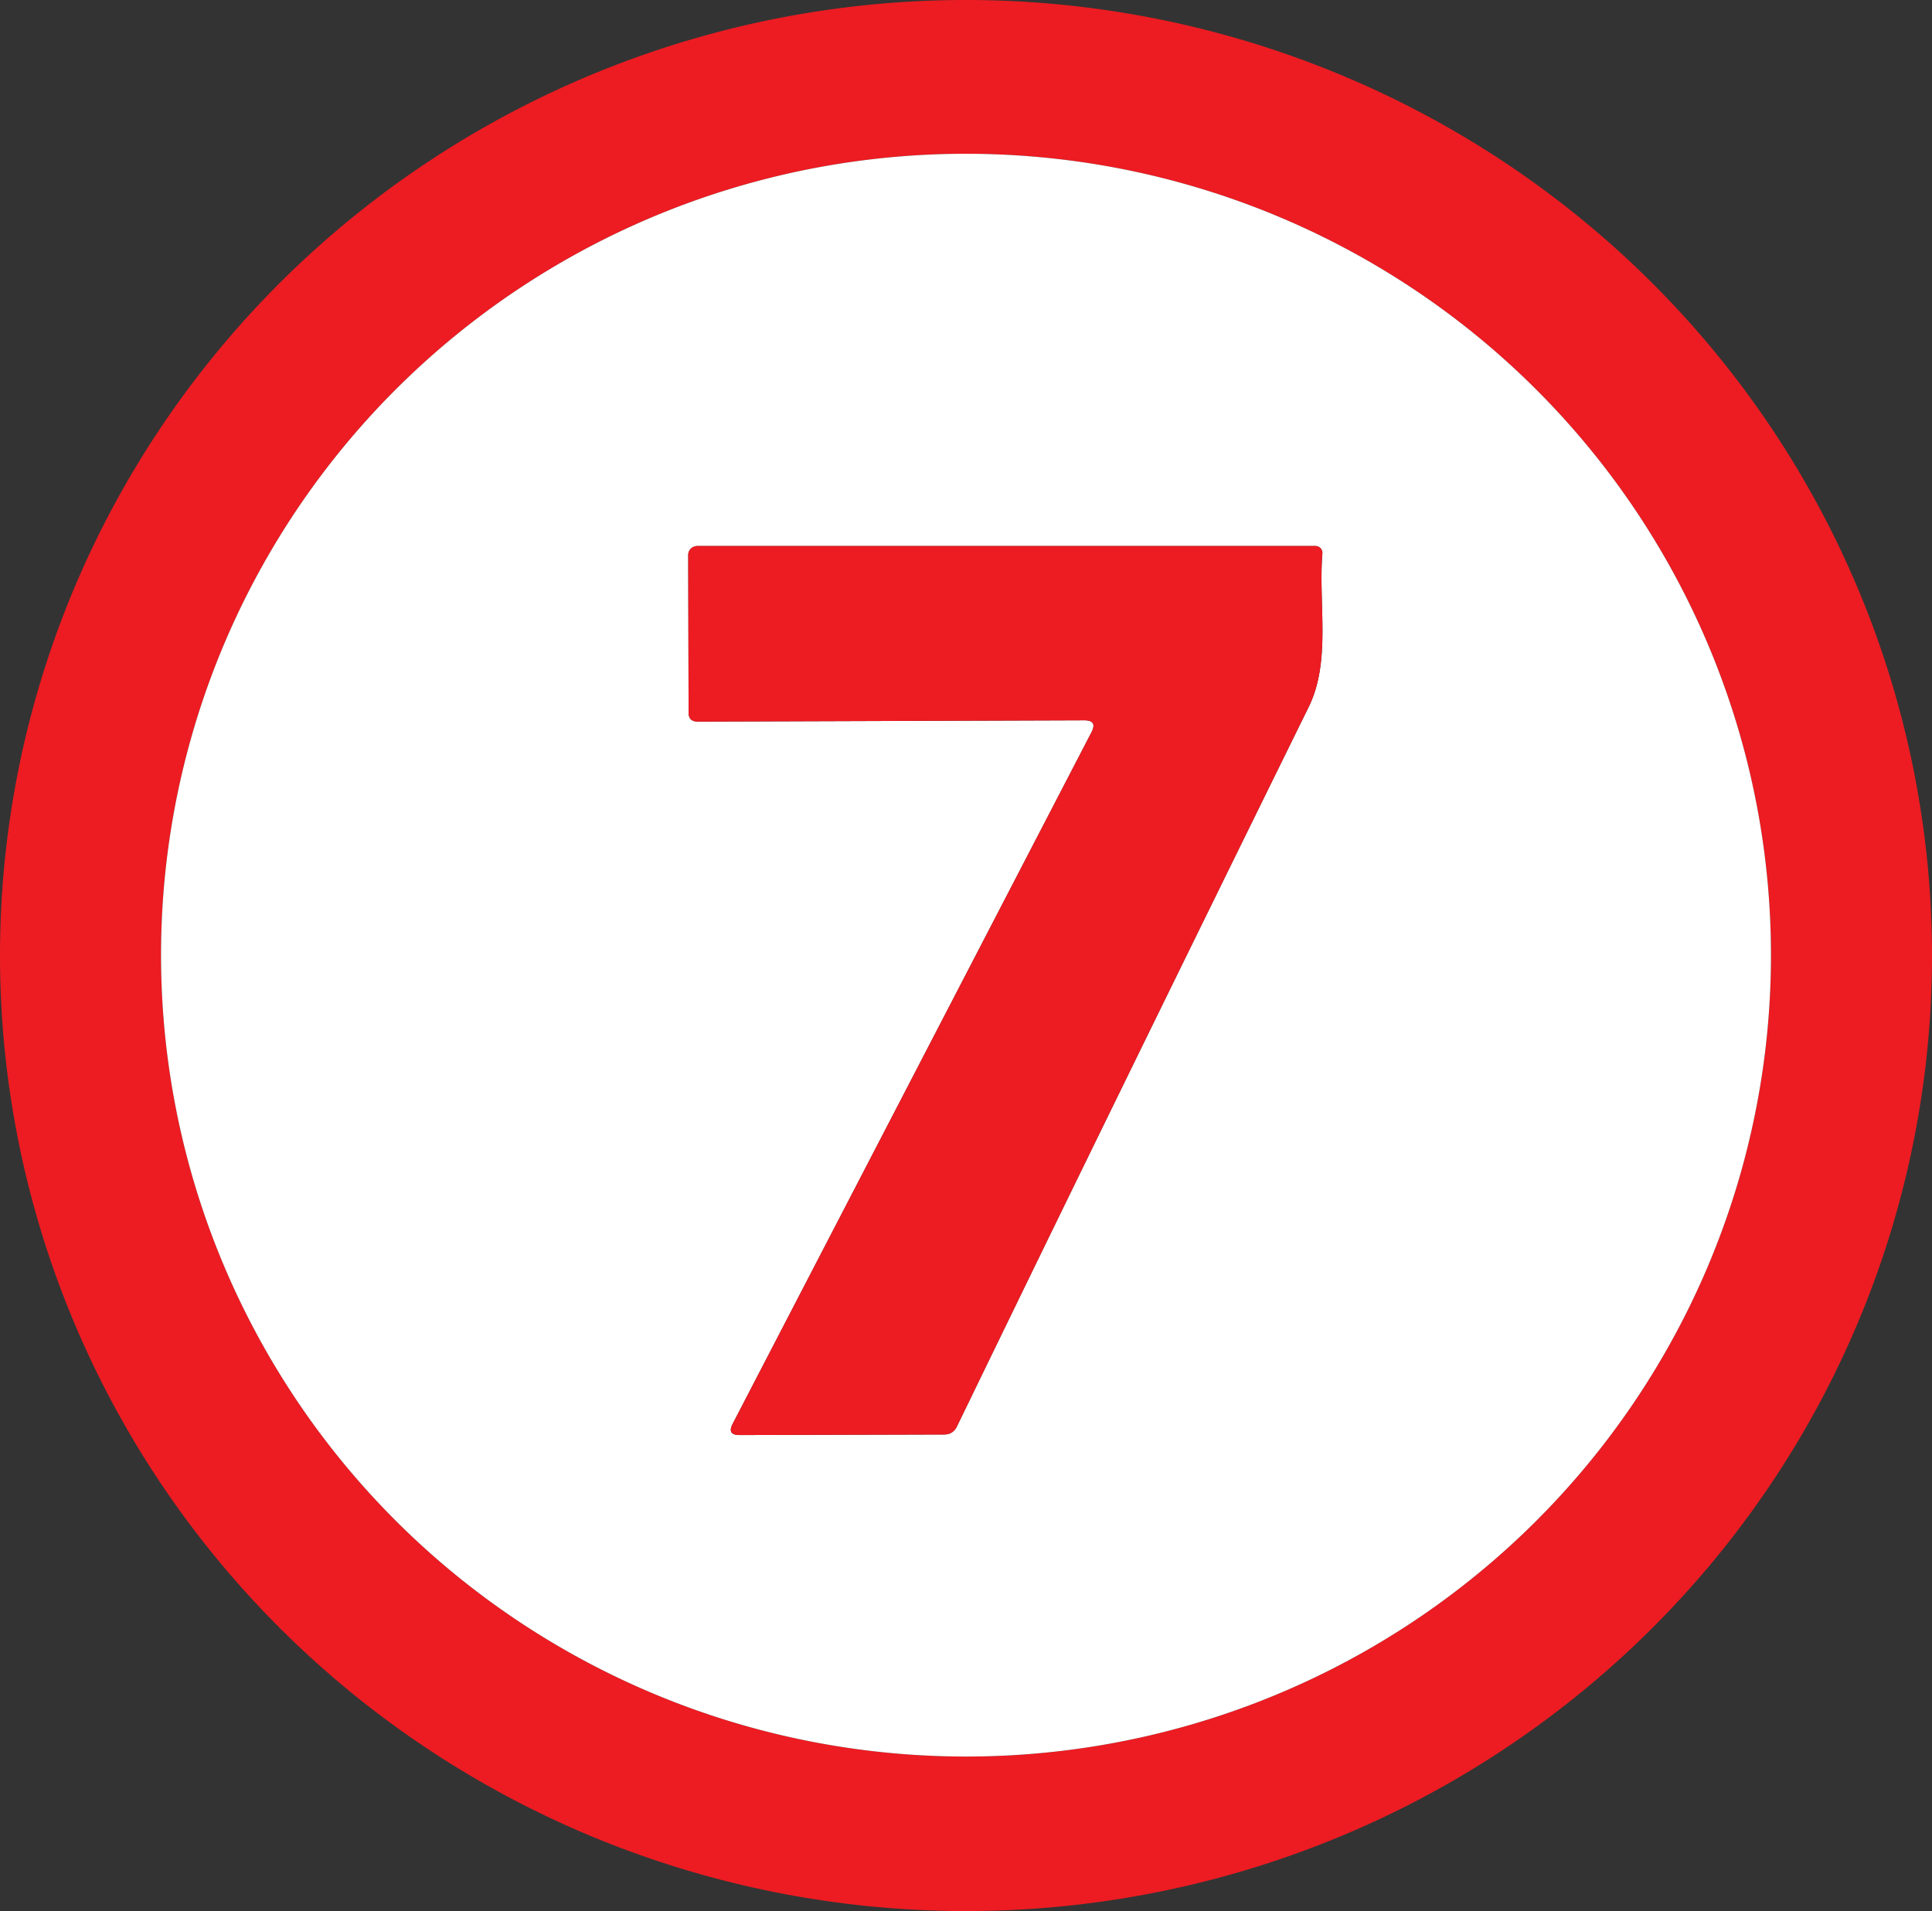
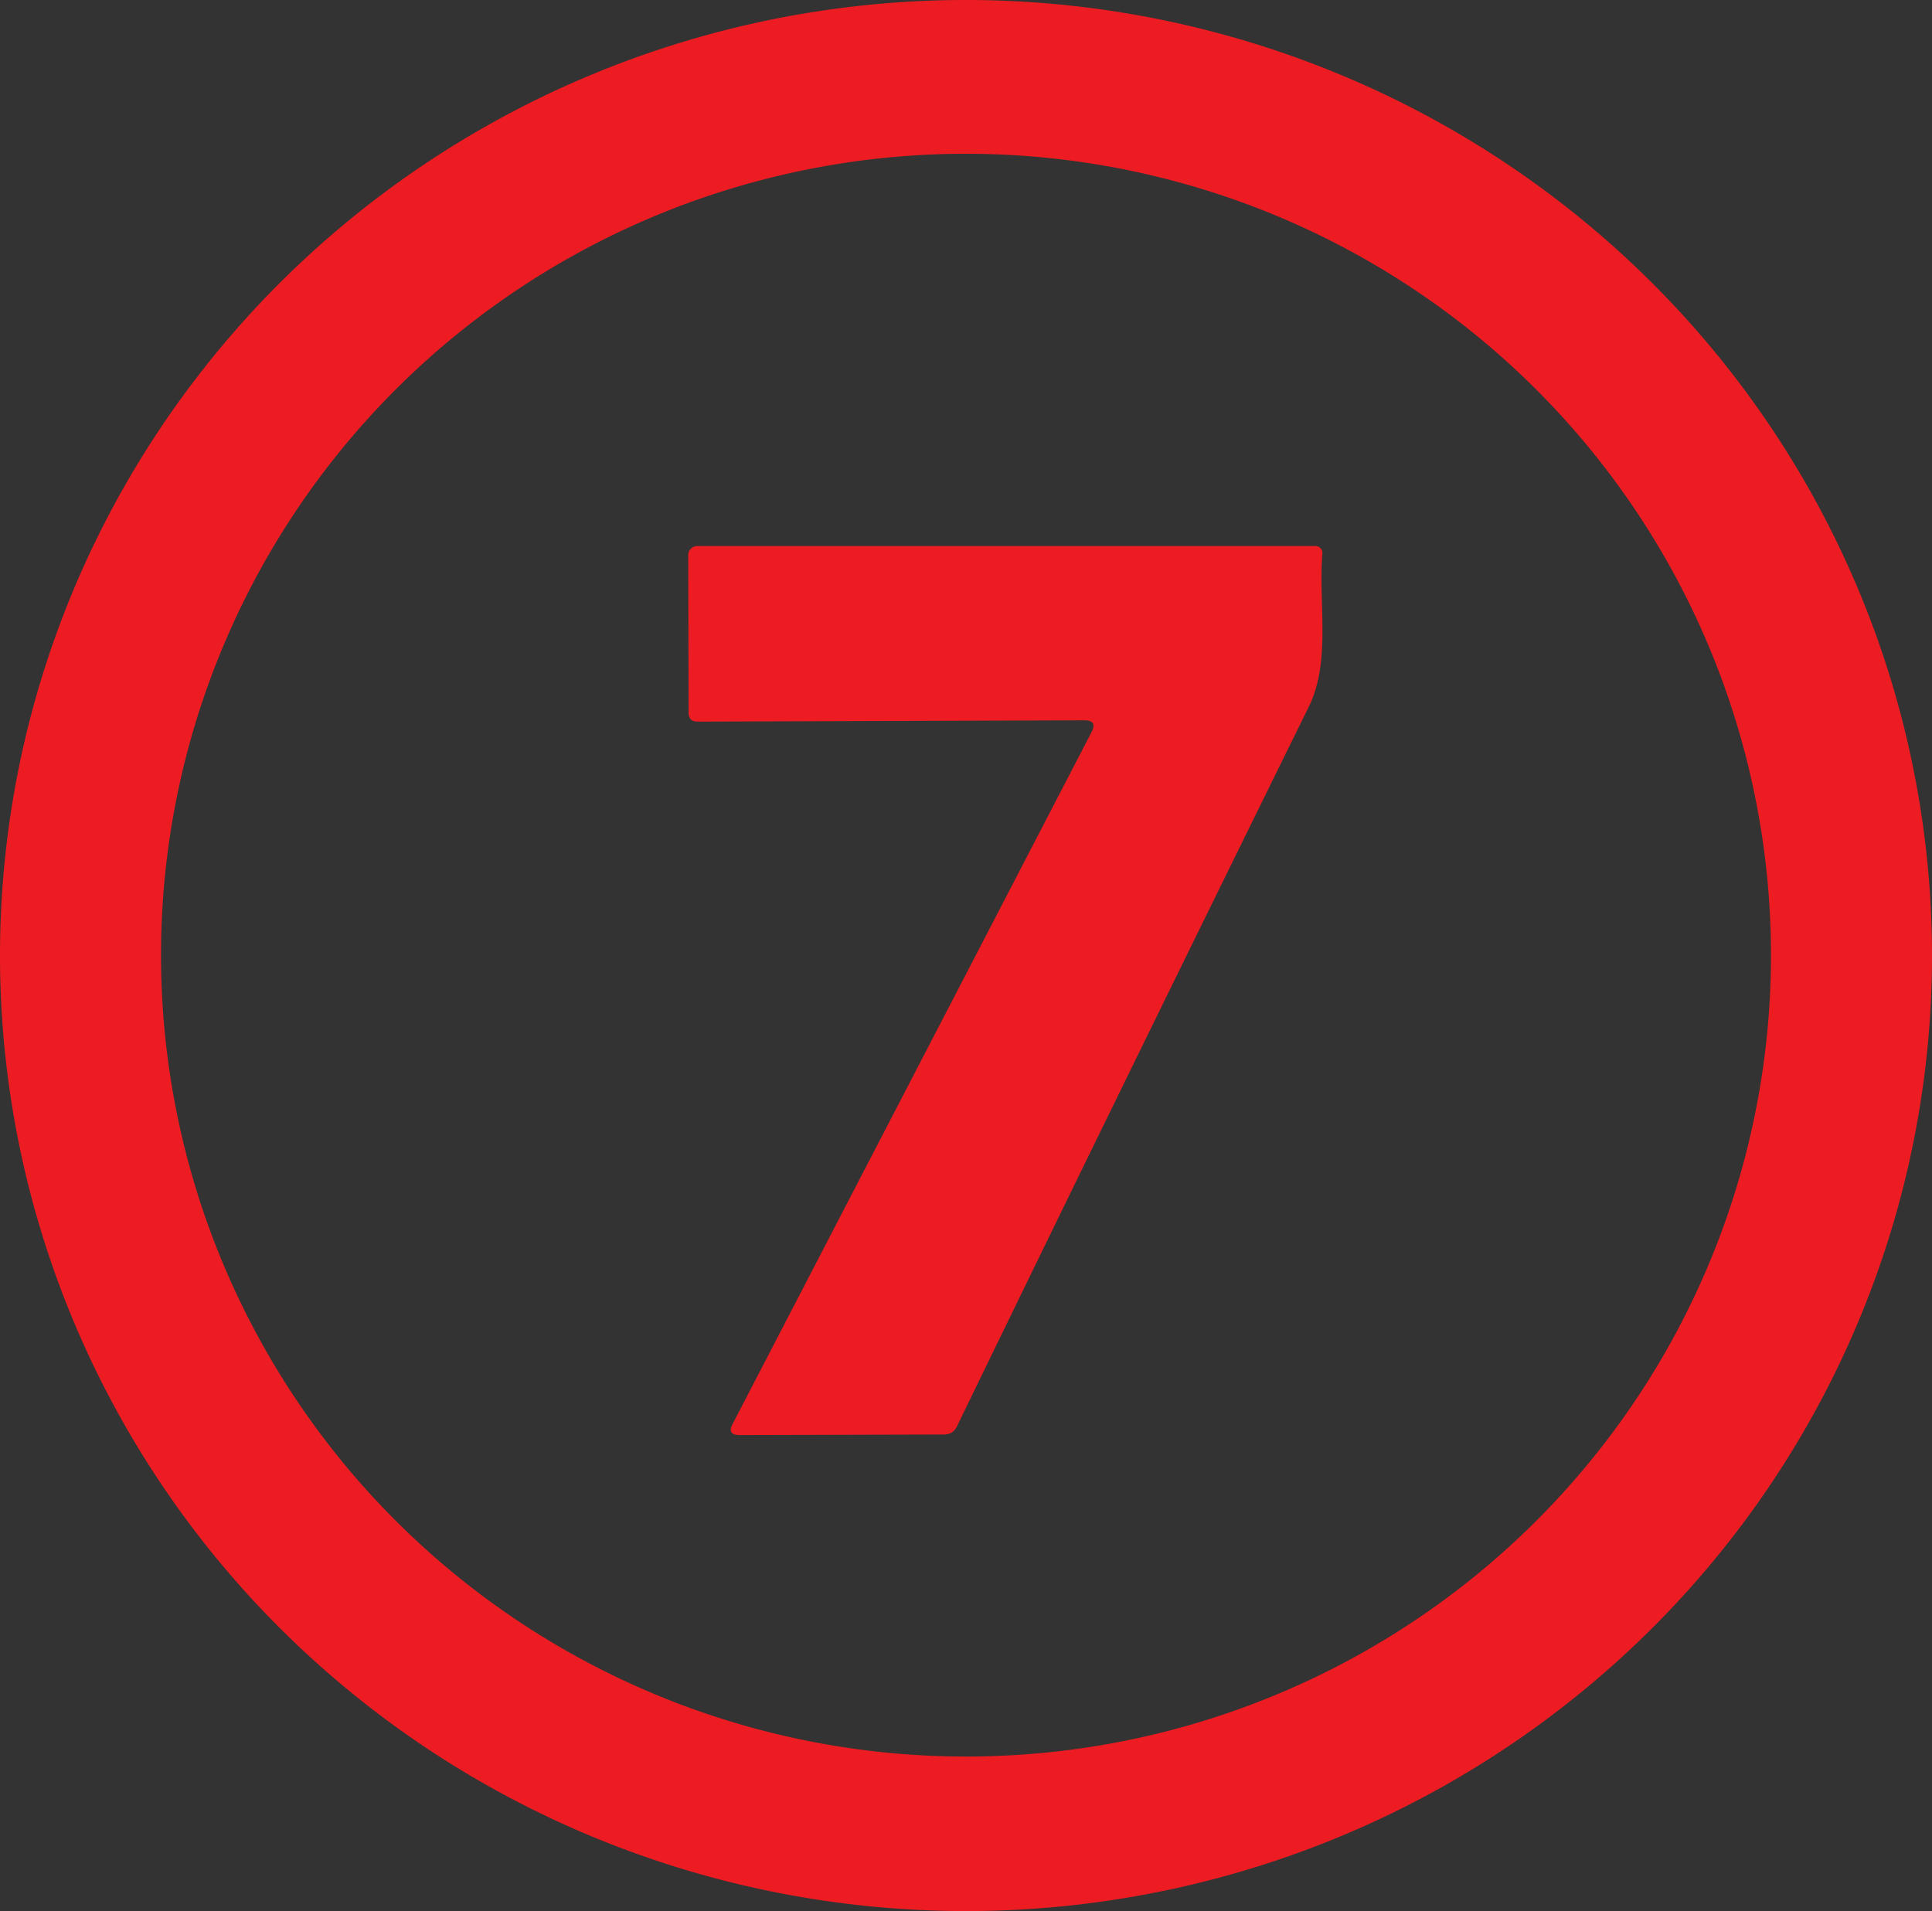
<svg xmlns="http://www.w3.org/2000/svg" version="1.1" viewBox="15.2 11.15 103.98 102.86">
  <rect x="15.2" y="11.15" width="103.98" height="102.86" fill="#333333" stroke="none" />
  <g class="layer">
    <title>Layer 1</title>
    <path d="m119.18,62.76a51.99,51.43 0.2 0 1 -52.17,51.25a51.99,51.43 0.2 0 1 -51.81,-51.61a51.99,51.43 0.2 0 1 52.17,-51.25a51.99,51.43 0.2 0 1 51.81,51.61zm-8.67,0.33a43.32,43.13 0.7 0 0 -42.79,-43.66a43.32,43.13 0.7 0 0 -43.85,42.6a43.32,43.13 0.7 0 0 42.79,43.66a43.32,43.13 0.7 0 0 43.85,-42.6z" fill="#ec1c22" id="svg_45" />
-     <path d="m110.51,63.09a43.32,43.13 0.7 0 1 -43.85,42.6a43.32,43.13 0.7 0 1 -42.79,-43.66a43.32,43.13 0.7 0 1 43.85,-42.6a43.32,43.13 0.7 0 1 42.79,43.66zm-36.56,-12.54l-19.32,37.24q-0.31,0.6 0.37,0.6l11.01,-0.03q0.48,0 0.69,-0.43q8.43,-17.39 18.93,-38.72c1.22,-2.47 0.52,-5.55 0.74,-8.27a0.37,0.37 0 0 0 -0.37,-0.4l-33.27,0a0.49,0.48 0 0 0 -0.49,0.48l0.02,8.48q0,0.49 0.49,0.49l20.81,-0.07q0.71,0 0.39,0.63z" fill="#ffffff" id="svg_50" />
    <path d="m73.95,50.55q0.32,-0.63 -0.39,-0.63l-20.81,0.07q-0.49,0 -0.49,-0.49l-0.02,-8.48a0.49,0.48 0 0 1 0.49,-0.48l33.27,0a0.37,0.37 0 0 1 0.37,0.4c-0.22,2.72 0.48,5.8 -0.74,8.27q-10.5,21.33 -18.93,38.72q-0.21,0.43 -0.69,0.43l-11.01,0.03q-0.68,0 -0.37,-0.6l19.32,-37.24z" fill="#ec1c22" id="svg_57" />
  </g>
</svg>